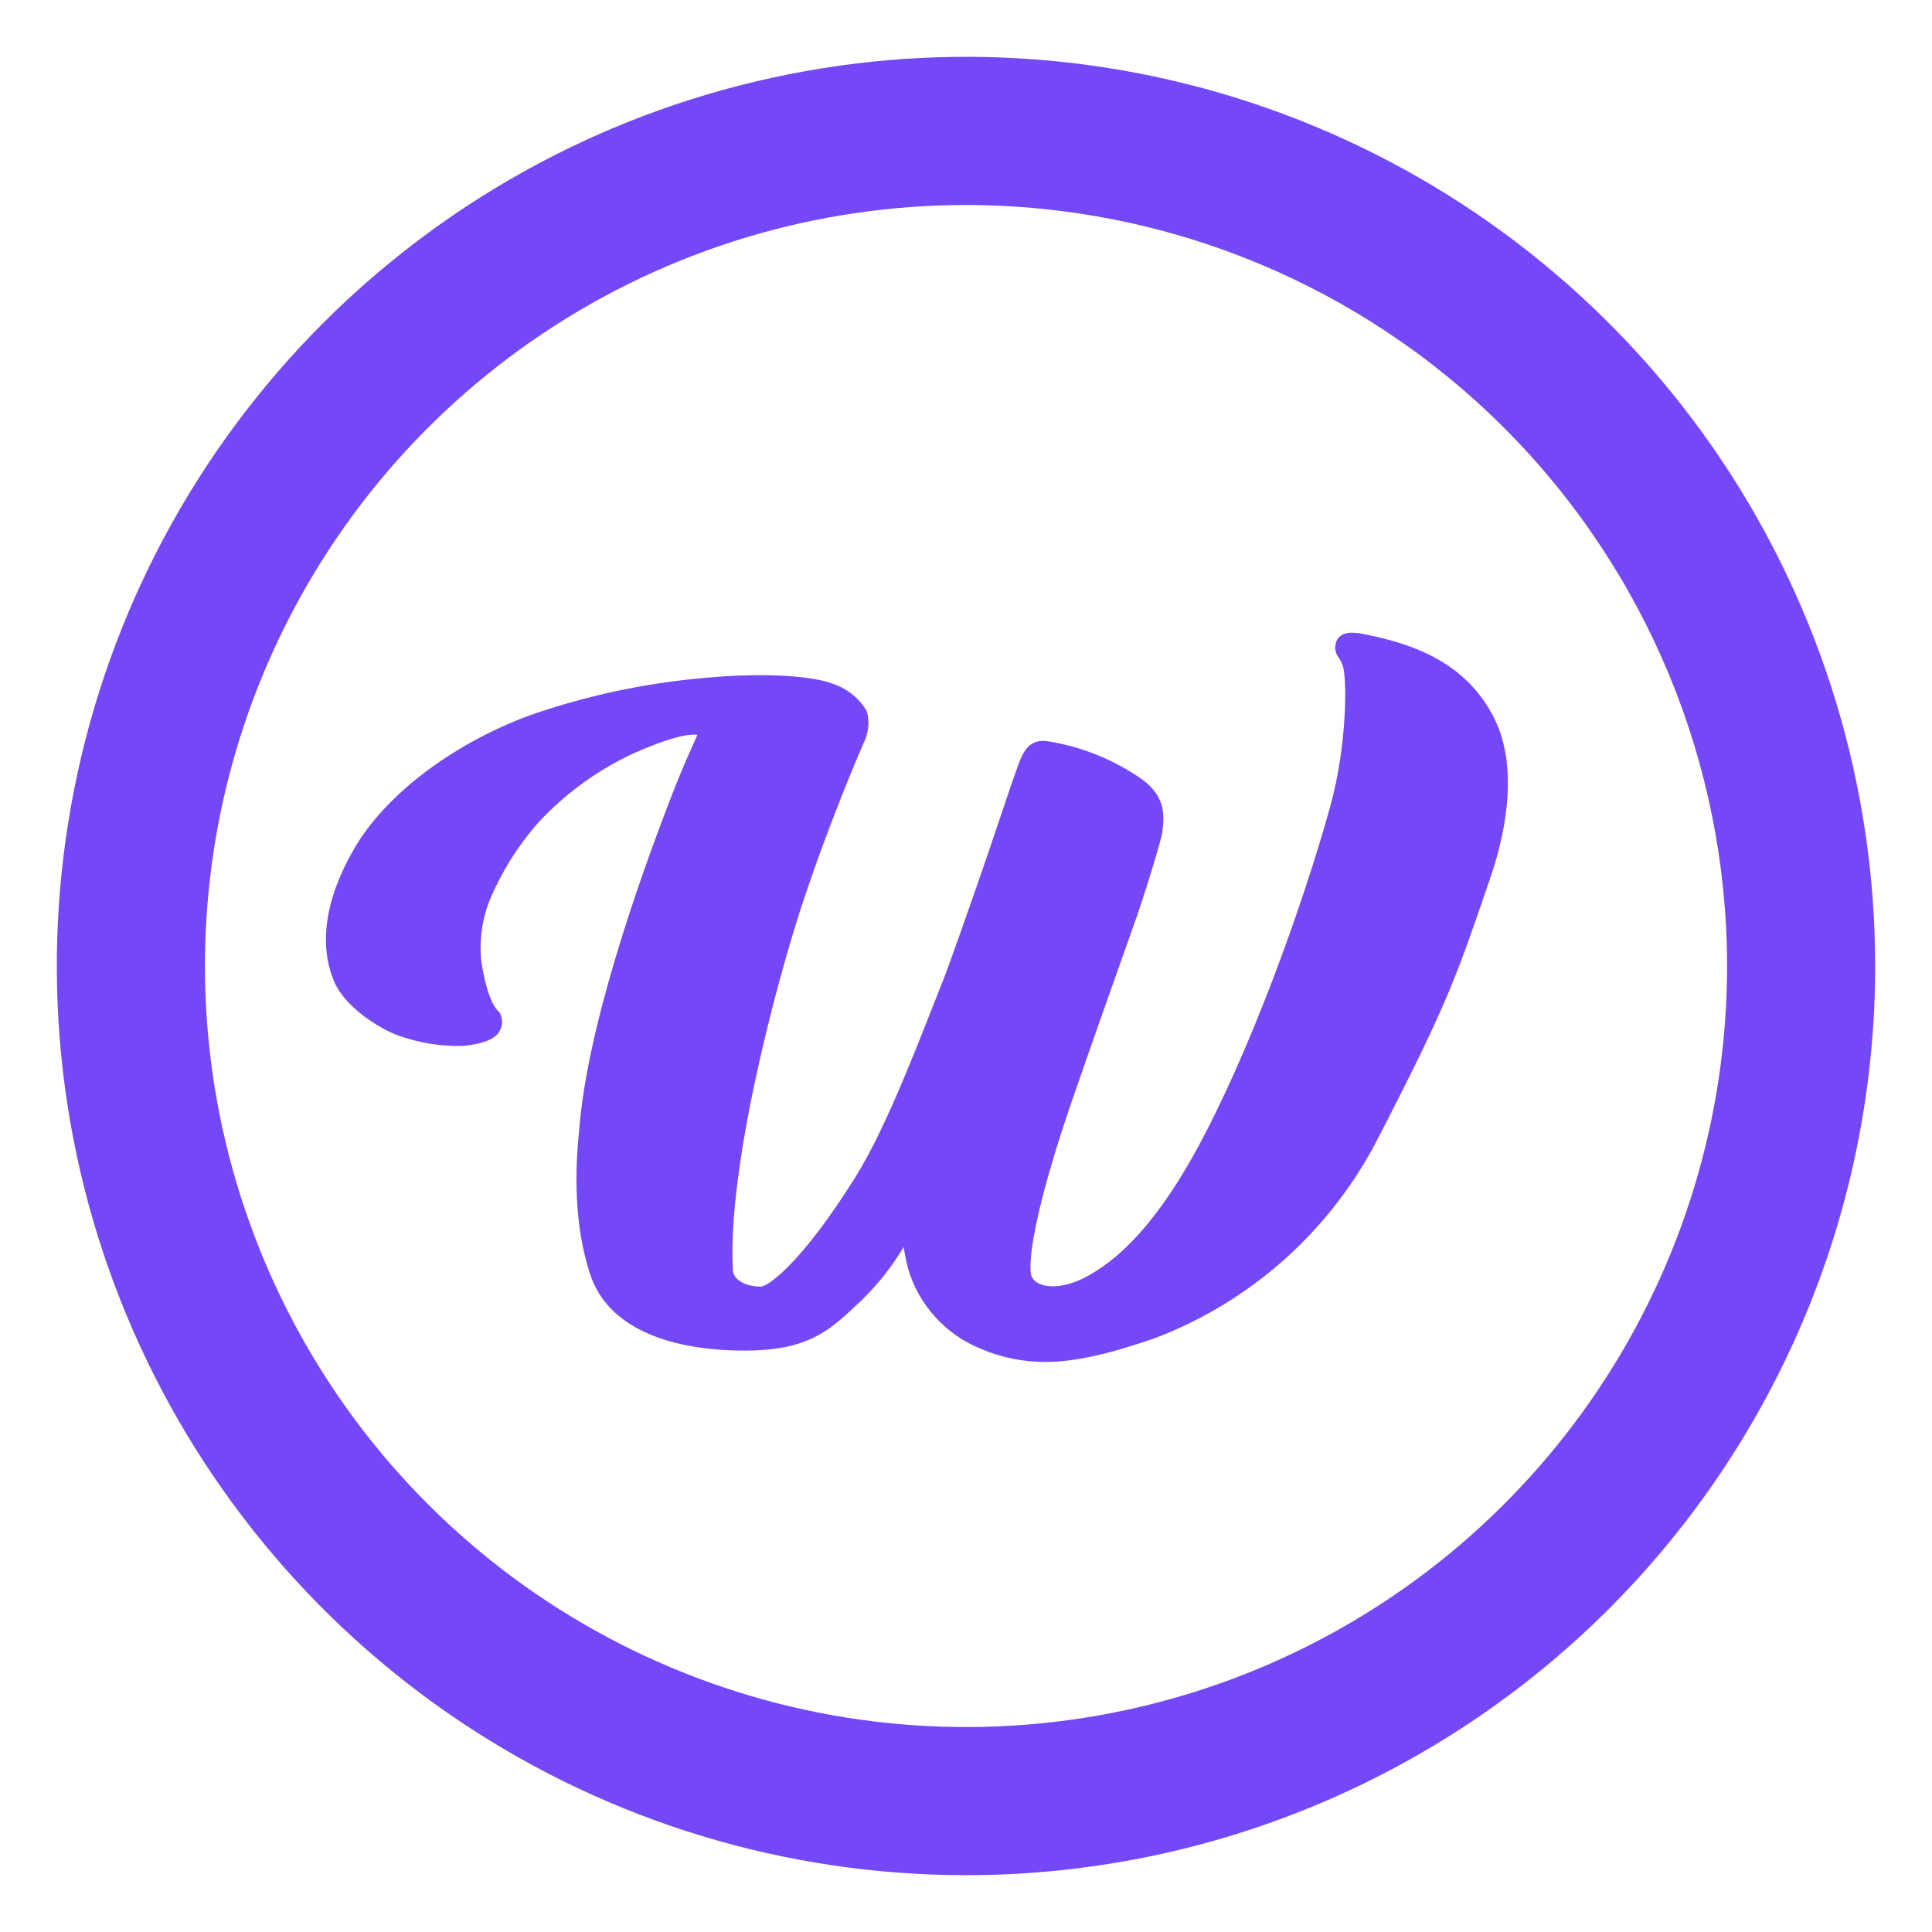
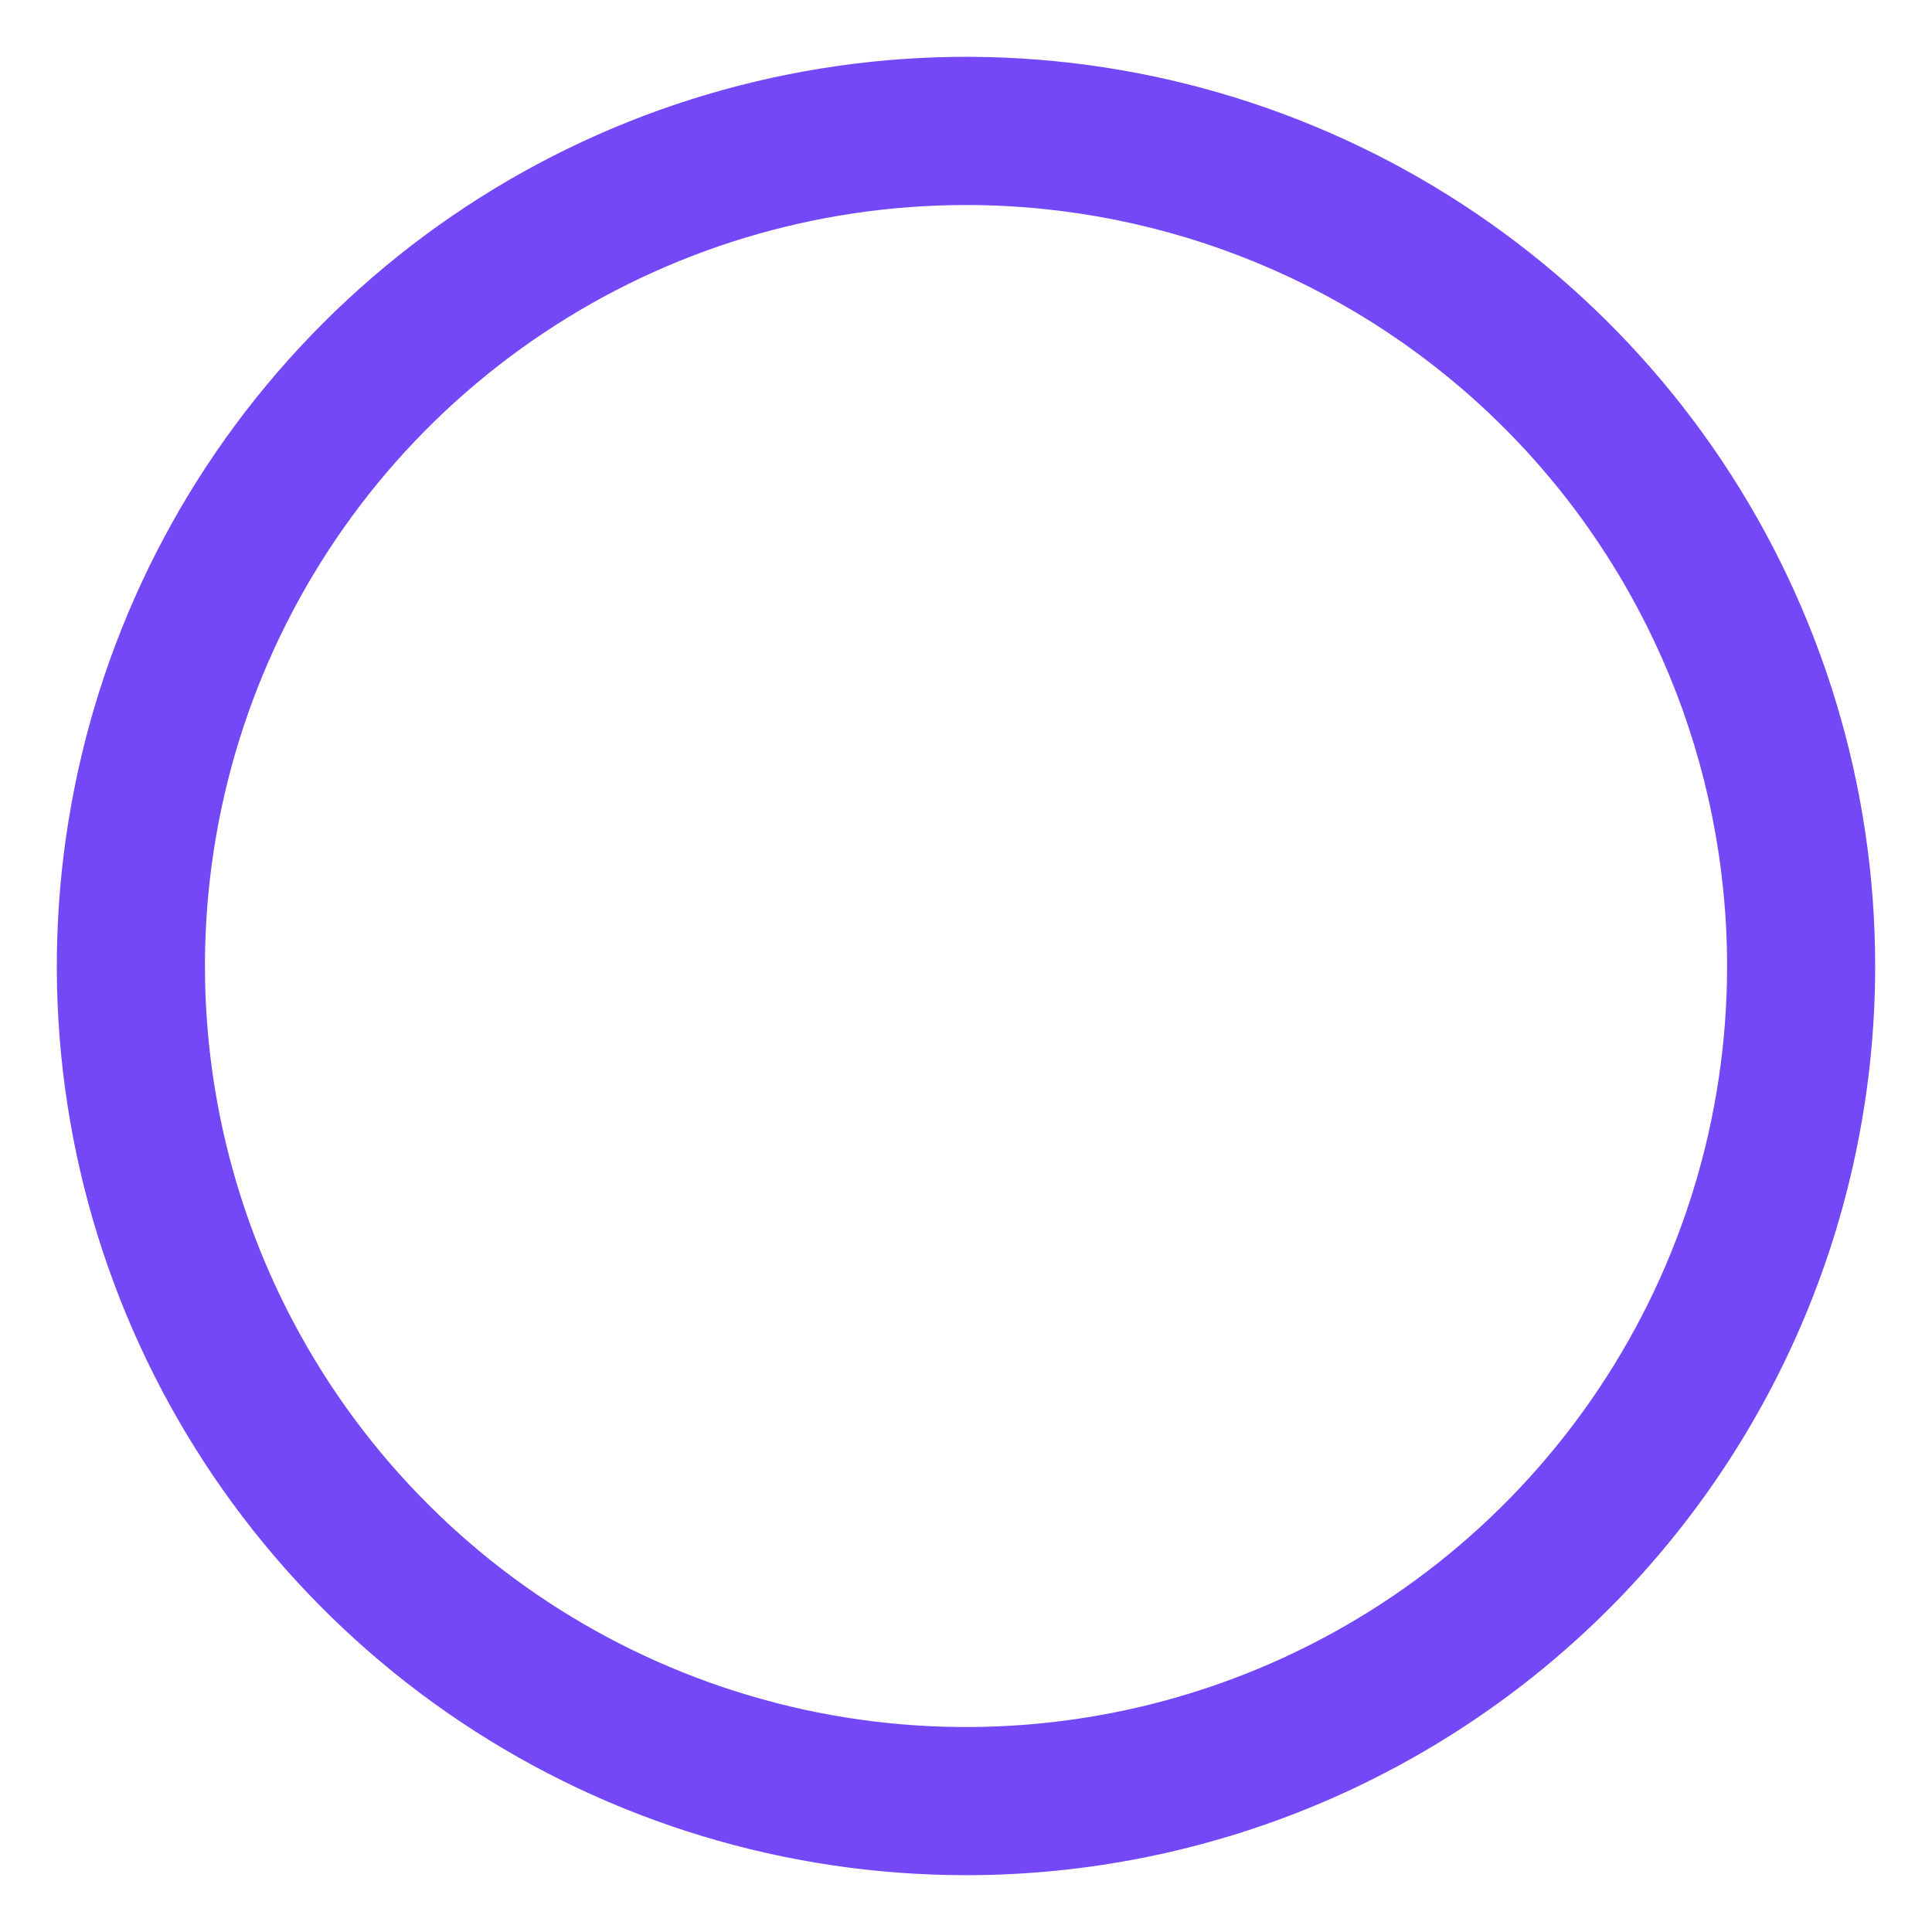
<svg xmlns="http://www.w3.org/2000/svg" fill="#7448F7" height="17" viewBox="0 0 17 17" width="17">
  <path clip-rule="evenodd" d="M8.5 16.5C6.918 16.5 5.371 16.031 4.055 15.152C2.74 14.273 1.714 13.023 1.109 11.562C0.503 10.1 0.345 8.491 0.654 6.939C0.962 5.387 1.724 3.962 2.843 2.843C3.962 1.724 5.387 0.962 6.939 0.654C8.491 0.345 10.1 0.503 11.562 1.109C13.023 1.714 14.273 2.74 15.152 4.055C16.031 5.371 16.5 6.918 16.5 8.5C16.5 10.622 15.657 12.656 14.157 14.157C12.656 15.657 10.622 16.5 8.5 16.5ZM8.5 1.804C7.176 1.804 5.881 2.196 4.78 2.932C3.678 3.668 2.82 4.714 2.313 5.937C1.806 7.161 1.674 8.507 1.932 9.806C2.191 11.105 2.828 12.299 3.765 13.235C4.701 14.172 5.895 14.809 7.194 15.068C8.493 15.326 9.839 15.194 11.063 14.687C12.286 14.18 13.332 13.322 14.068 12.22C14.804 11.119 15.197 9.824 15.197 8.5C15.196 6.724 14.491 5.021 13.235 3.765C11.979 2.509 10.276 1.804 8.5 1.804Z" fill="#7448F7" fill-rule="evenodd" />
-   <path clip-rule="evenodd" d="M13.15 6.324C12.903 5.826 12.43 5.669 12.046 5.589C11.946 5.567 11.833 5.544 11.773 5.617C11.755 5.644 11.747 5.676 11.749 5.708C11.751 5.74 11.764 5.77 11.785 5.794C11.796 5.813 11.806 5.833 11.814 5.853C11.854 5.96 11.855 6.558 11.704 7.1C11.467 7.957 10.994 9.273 10.517 10.138C10.106 10.881 9.771 11.11 9.597 11.213C9.386 11.338 9.217 11.334 9.136 11.291C9.116 11.282 9.099 11.267 9.087 11.248C9.074 11.229 9.068 11.208 9.068 11.185C9.054 10.96 9.18 10.428 9.415 9.736C9.59 9.226 9.999 8.075 10.006 8.056C10.125 7.703 10.217 7.389 10.226 7.328C10.254 7.146 10.237 7.004 10.061 6.866C9.815 6.691 9.533 6.575 9.235 6.525C9.052 6.488 8.999 6.631 8.969 6.707C8.925 6.822 8.86 7.016 8.778 7.261C8.524 8.016 8.32 8.571 8.32 8.571C8.089 9.151 7.813 9.9 7.523 10.364C7.054 11.111 6.761 11.321 6.692 11.321C6.558 11.321 6.454 11.259 6.449 11.181C6.397 10.284 6.829 8.647 7.067 7.932C7.304 7.219 7.558 6.634 7.597 6.543C7.642 6.455 7.653 6.354 7.628 6.259C7.561 6.145 7.456 6.059 7.33 6.018C7.176 5.953 6.751 5.912 6.189 5.966C5.669 6.012 5.156 6.122 4.662 6.294C3.953 6.557 3.379 7.013 3.117 7.467C2.797 8.02 2.842 8.406 2.941 8.639C3.034 8.856 3.324 9.044 3.5 9.11C3.685 9.177 3.881 9.209 4.077 9.203C4.111 9.199 4.299 9.183 4.373 9.104C4.393 9.084 4.406 9.058 4.413 9.03C4.42 9.002 4.419 8.973 4.411 8.946C4.406 8.923 4.394 8.903 4.376 8.889C4.302 8.804 4.259 8.61 4.236 8.466C4.215 8.279 4.241 8.09 4.311 7.915C4.415 7.67 4.557 7.443 4.732 7.243C4.975 6.98 5.267 6.769 5.592 6.621C5.829 6.519 6.026 6.452 6.137 6.466C6.063 6.63 6.012 6.745 5.948 6.904C5.592 7.808 5.164 9.07 5.097 9.935C5.029 10.571 5.114 10.983 5.202 11.238C5.353 11.655 5.834 11.884 6.557 11.884C7.076 11.884 7.278 11.73 7.524 11.495C7.692 11.343 7.836 11.167 7.951 10.973C7.961 11.031 7.972 11.089 7.987 11.15C8.032 11.312 8.114 11.461 8.227 11.586C8.339 11.711 8.479 11.808 8.635 11.87C8.811 11.945 9.002 11.984 9.194 11.984C9.455 11.984 9.755 11.916 10.159 11.776C11.014 11.452 11.717 10.82 12.131 10.005C12.731 8.844 12.814 8.598 13.091 7.79L13.115 7.72C13.226 7.396 13.378 6.785 13.15 6.324Z" fill="#7448F7" fill-rule="evenodd" />
</svg>